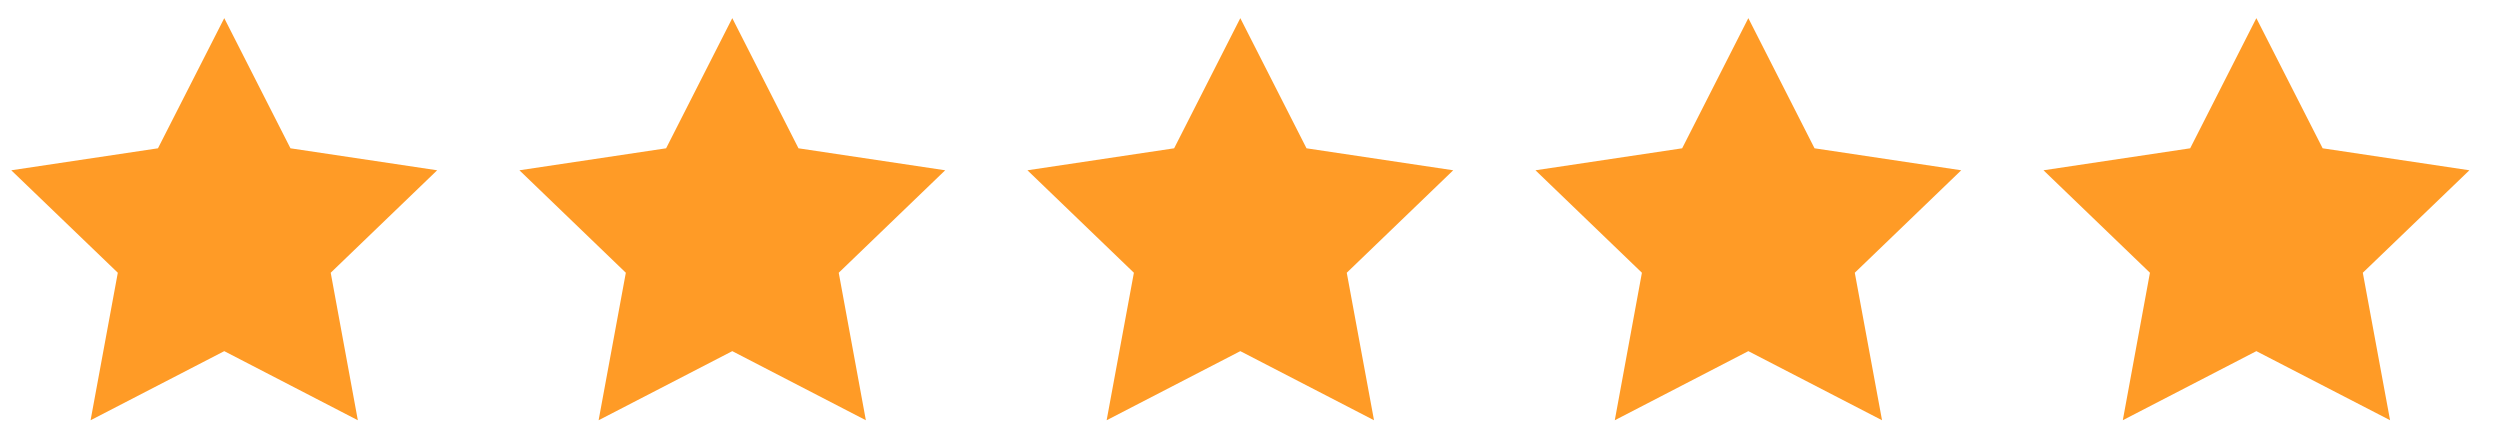
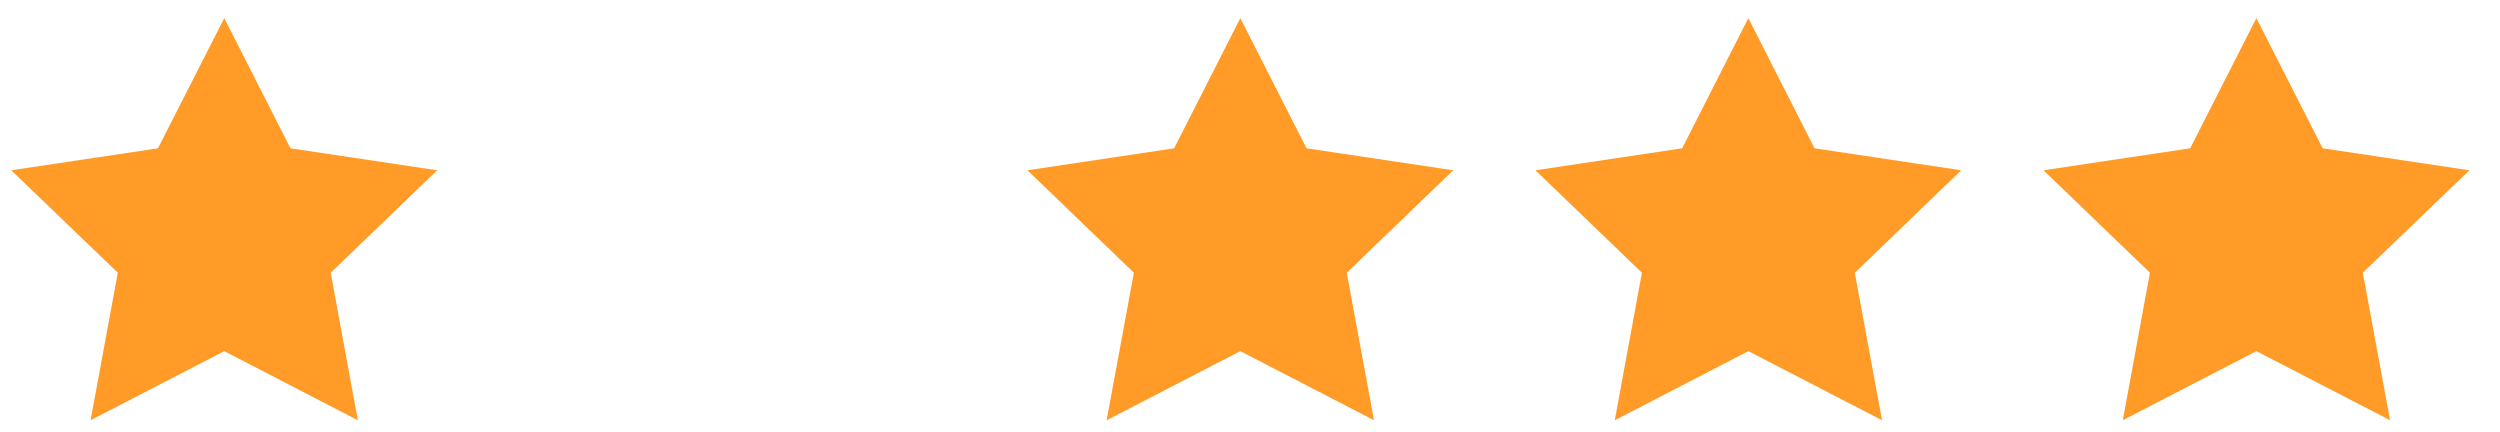
<svg xmlns="http://www.w3.org/2000/svg" width="81px" height="14px" viewBox="0 0 81 14" version="1.1">
  <title>rating_stars</title>
  <g id="Page-1" stroke="none" stroke-width="1" fill="none" fill-rule="evenodd">
    <g id="01_landing_funnel---oriya" transform="translate(-936, -177)" fill="#ff9b26">
      <g id="rating_stars" transform="translate(936.365, 177.588)">
        <polygon id="Fill-1" points="9.046 4.217 6.901 0 4.753 4.217 0 4.929 3.452 8.249 2.57 13.028 6.901 10.789 11.229 13.028 10.35 8.249 13.799 4.929" />
-         <polygon id="Fill-2" points="25.506 4.217 23.361 0 21.217 4.217 16.464 4.929 19.912 8.249 19.03 13.028 23.361 10.789 27.689 13.028 26.81 8.249 30.259 4.929" />
        <polygon id="Fill-3" points="41.966 4.217 39.821 0 37.677 4.217 32.924 4.929 36.373 8.249 35.49 13.028 39.821 10.789 44.153 13.028 43.27 8.249 46.719 4.929" />
        <polygon id="Fill-4" points="58.426 4.217 56.281 0 54.137 4.217 49.384 4.929 52.833 8.249 51.954 13.028 56.281 10.789 60.613 13.028 59.73 8.249 63.179 4.929" />
        <polygon id="Fill-5" points="79.643 4.929 74.889 4.217 72.741 0 70.597 4.217 65.844 4.929 69.293 8.249 68.414 13.027 72.741 10.789 77.073 13.027 76.19 8.249" />
      </g>
    </g>
  </g>
</svg>